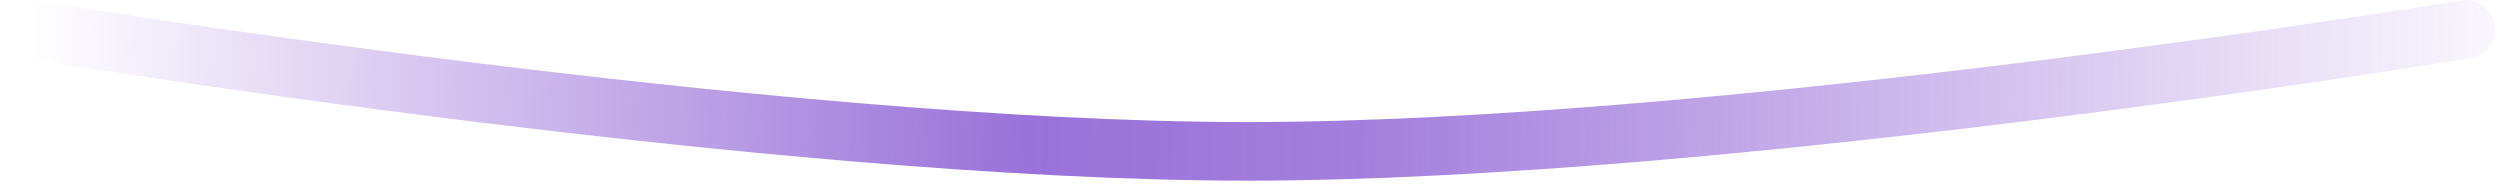
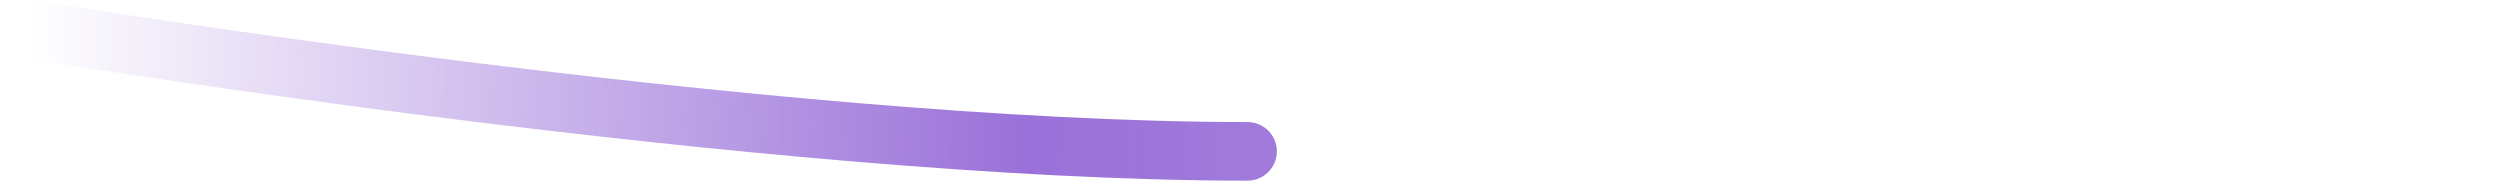
<svg xmlns="http://www.w3.org/2000/svg" width="256" height="19" viewBox="0 0 256 19" fill="none">
-   <path d="M3 3C3 3 78.788 15.5 127.75 15.5C176.712 15.5 252.5 3 252.5 3" stroke="url(#paint0_linear_3157_2949)" stroke-width="6" stroke-linecap="round" />
+   <path d="M3 3C3 3 78.788 15.5 127.75 15.5" stroke="url(#paint0_linear_3157_2949)" stroke-width="6" stroke-linecap="round" />
  <defs>
    <linearGradient id="paint0_linear_3157_2949" x1="3" y1="-1" x2="263.5" y2="3" gradientUnits="userSpaceOnUse">
      <stop stop-color="#9A71D9" stop-opacity="0" />
      <stop offset="0.393" stop-color="#9A71D9" />
      <stop offset="0.525" stop-color="#9A71D9" stop-opacity="0.905" />
      <stop offset="1" stop-color="#9A71D9" stop-opacity="0" />
    </linearGradient>
  </defs>
</svg>